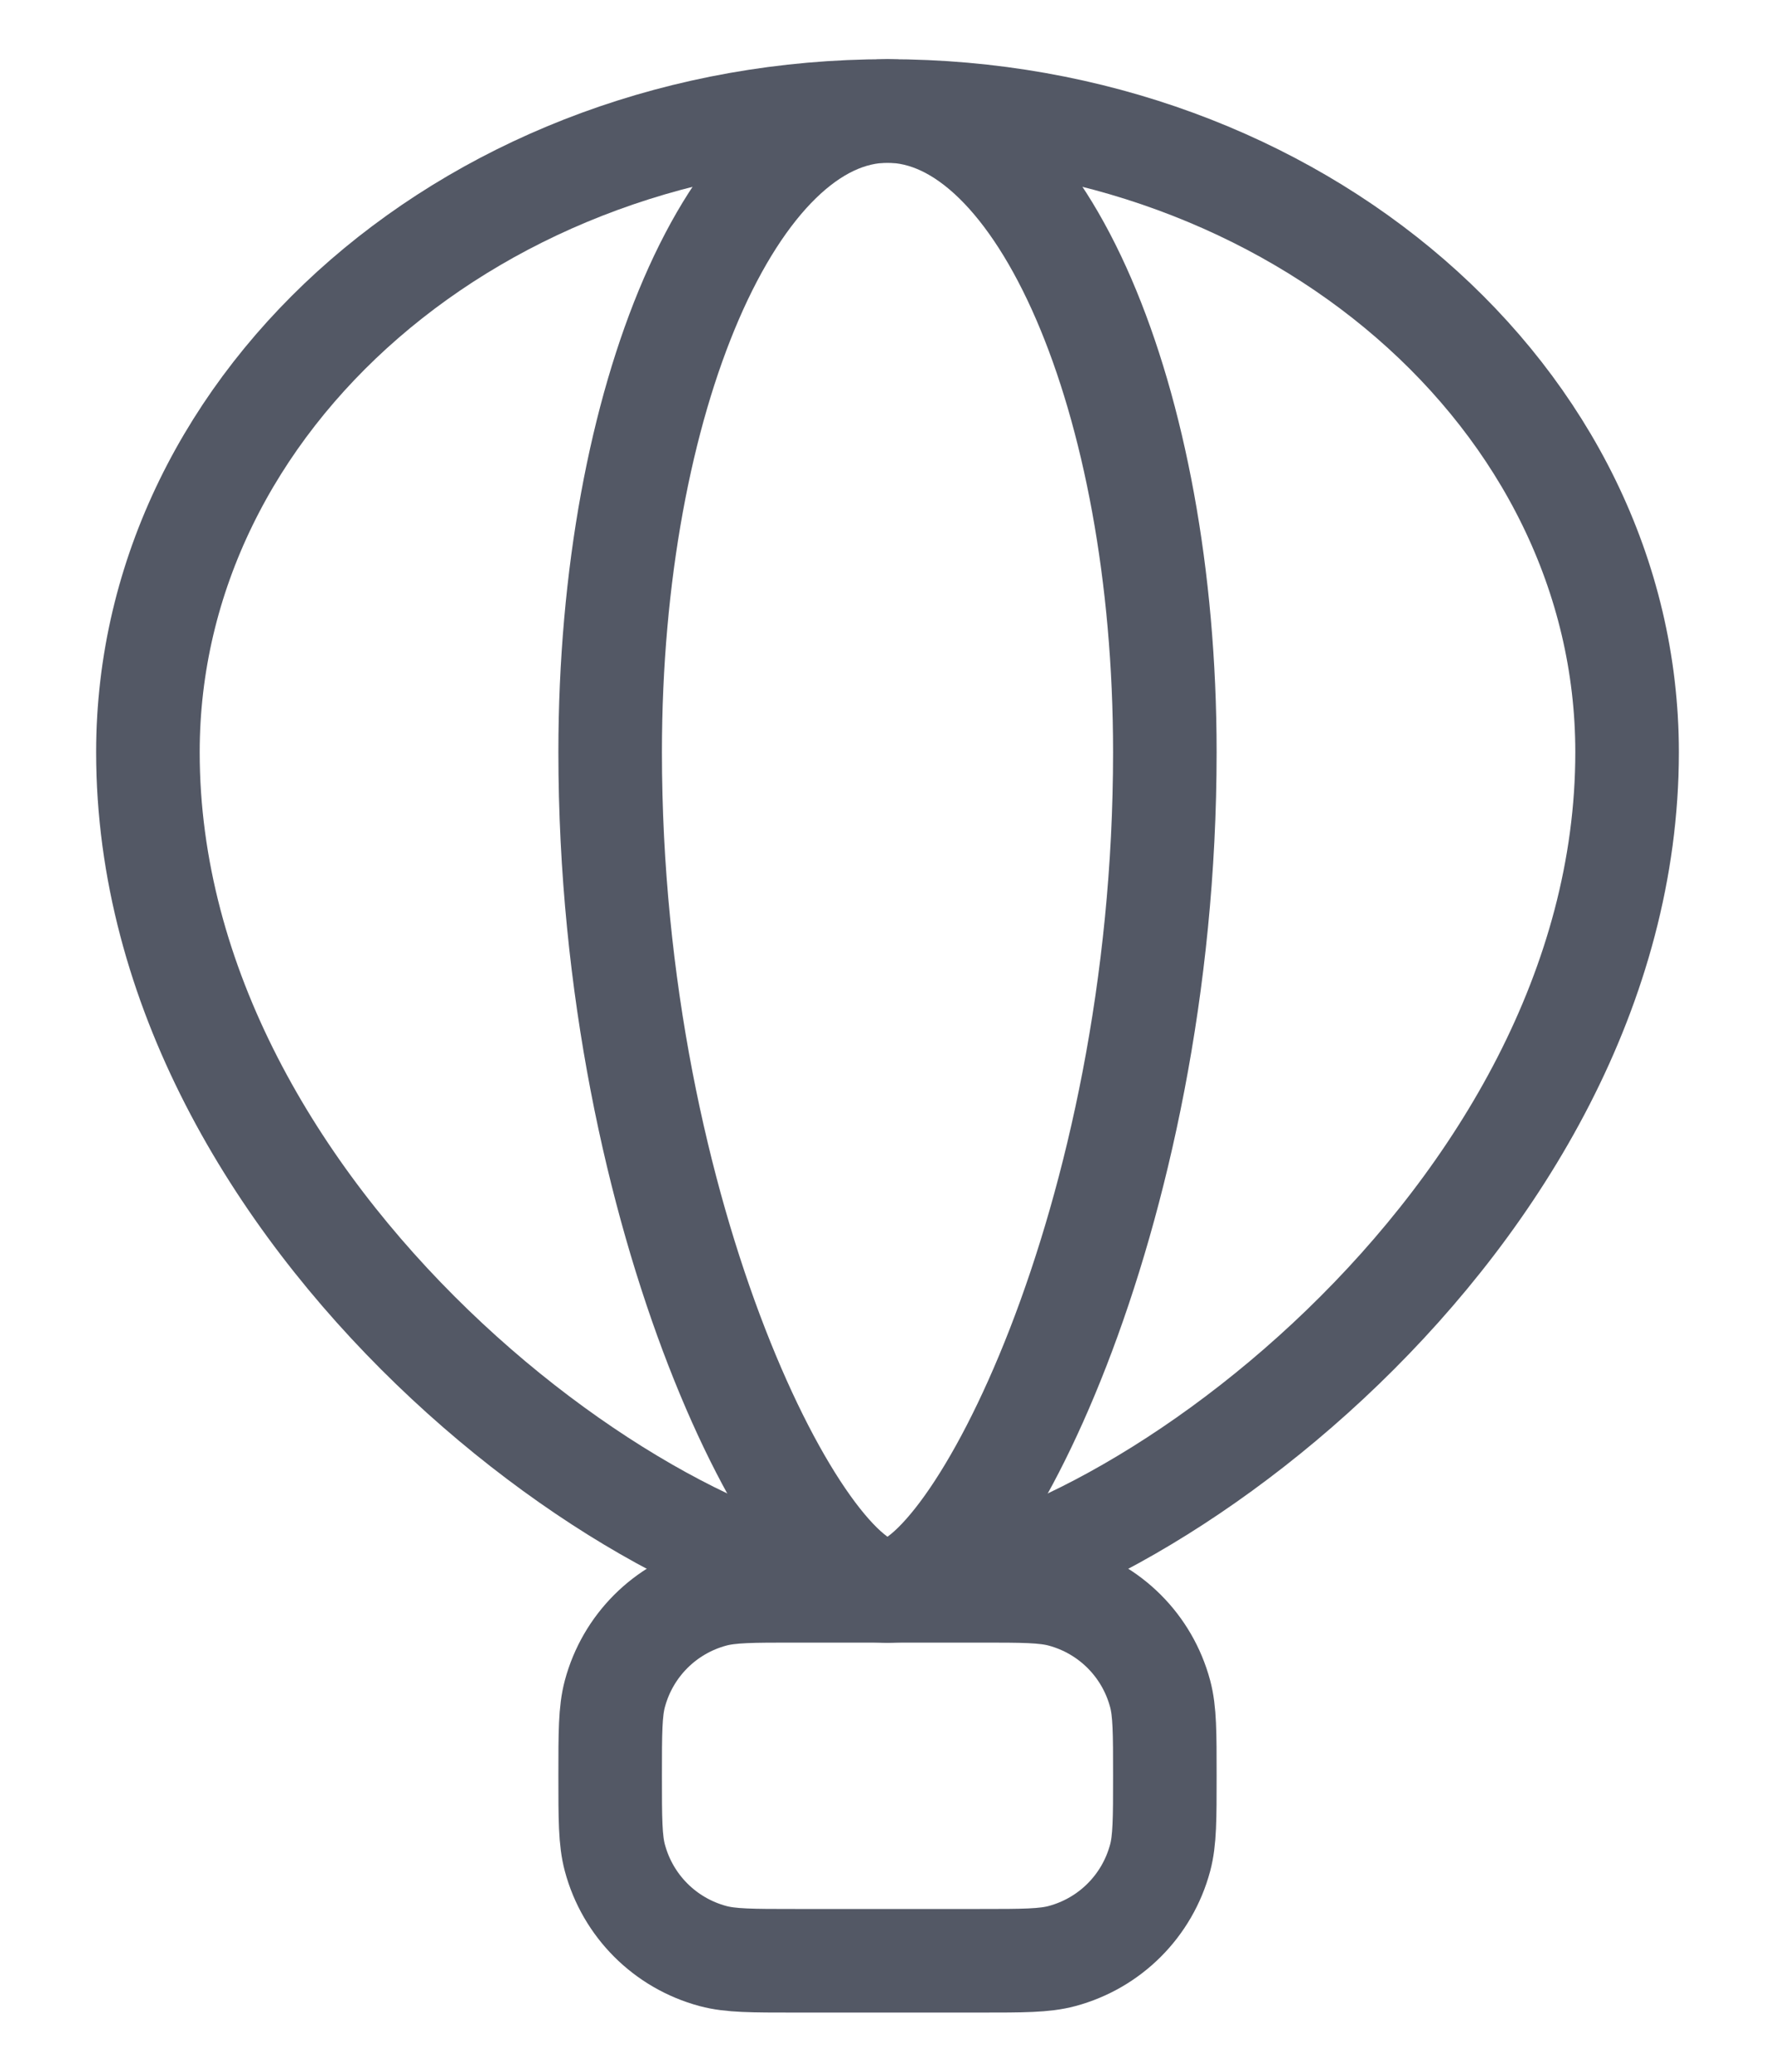
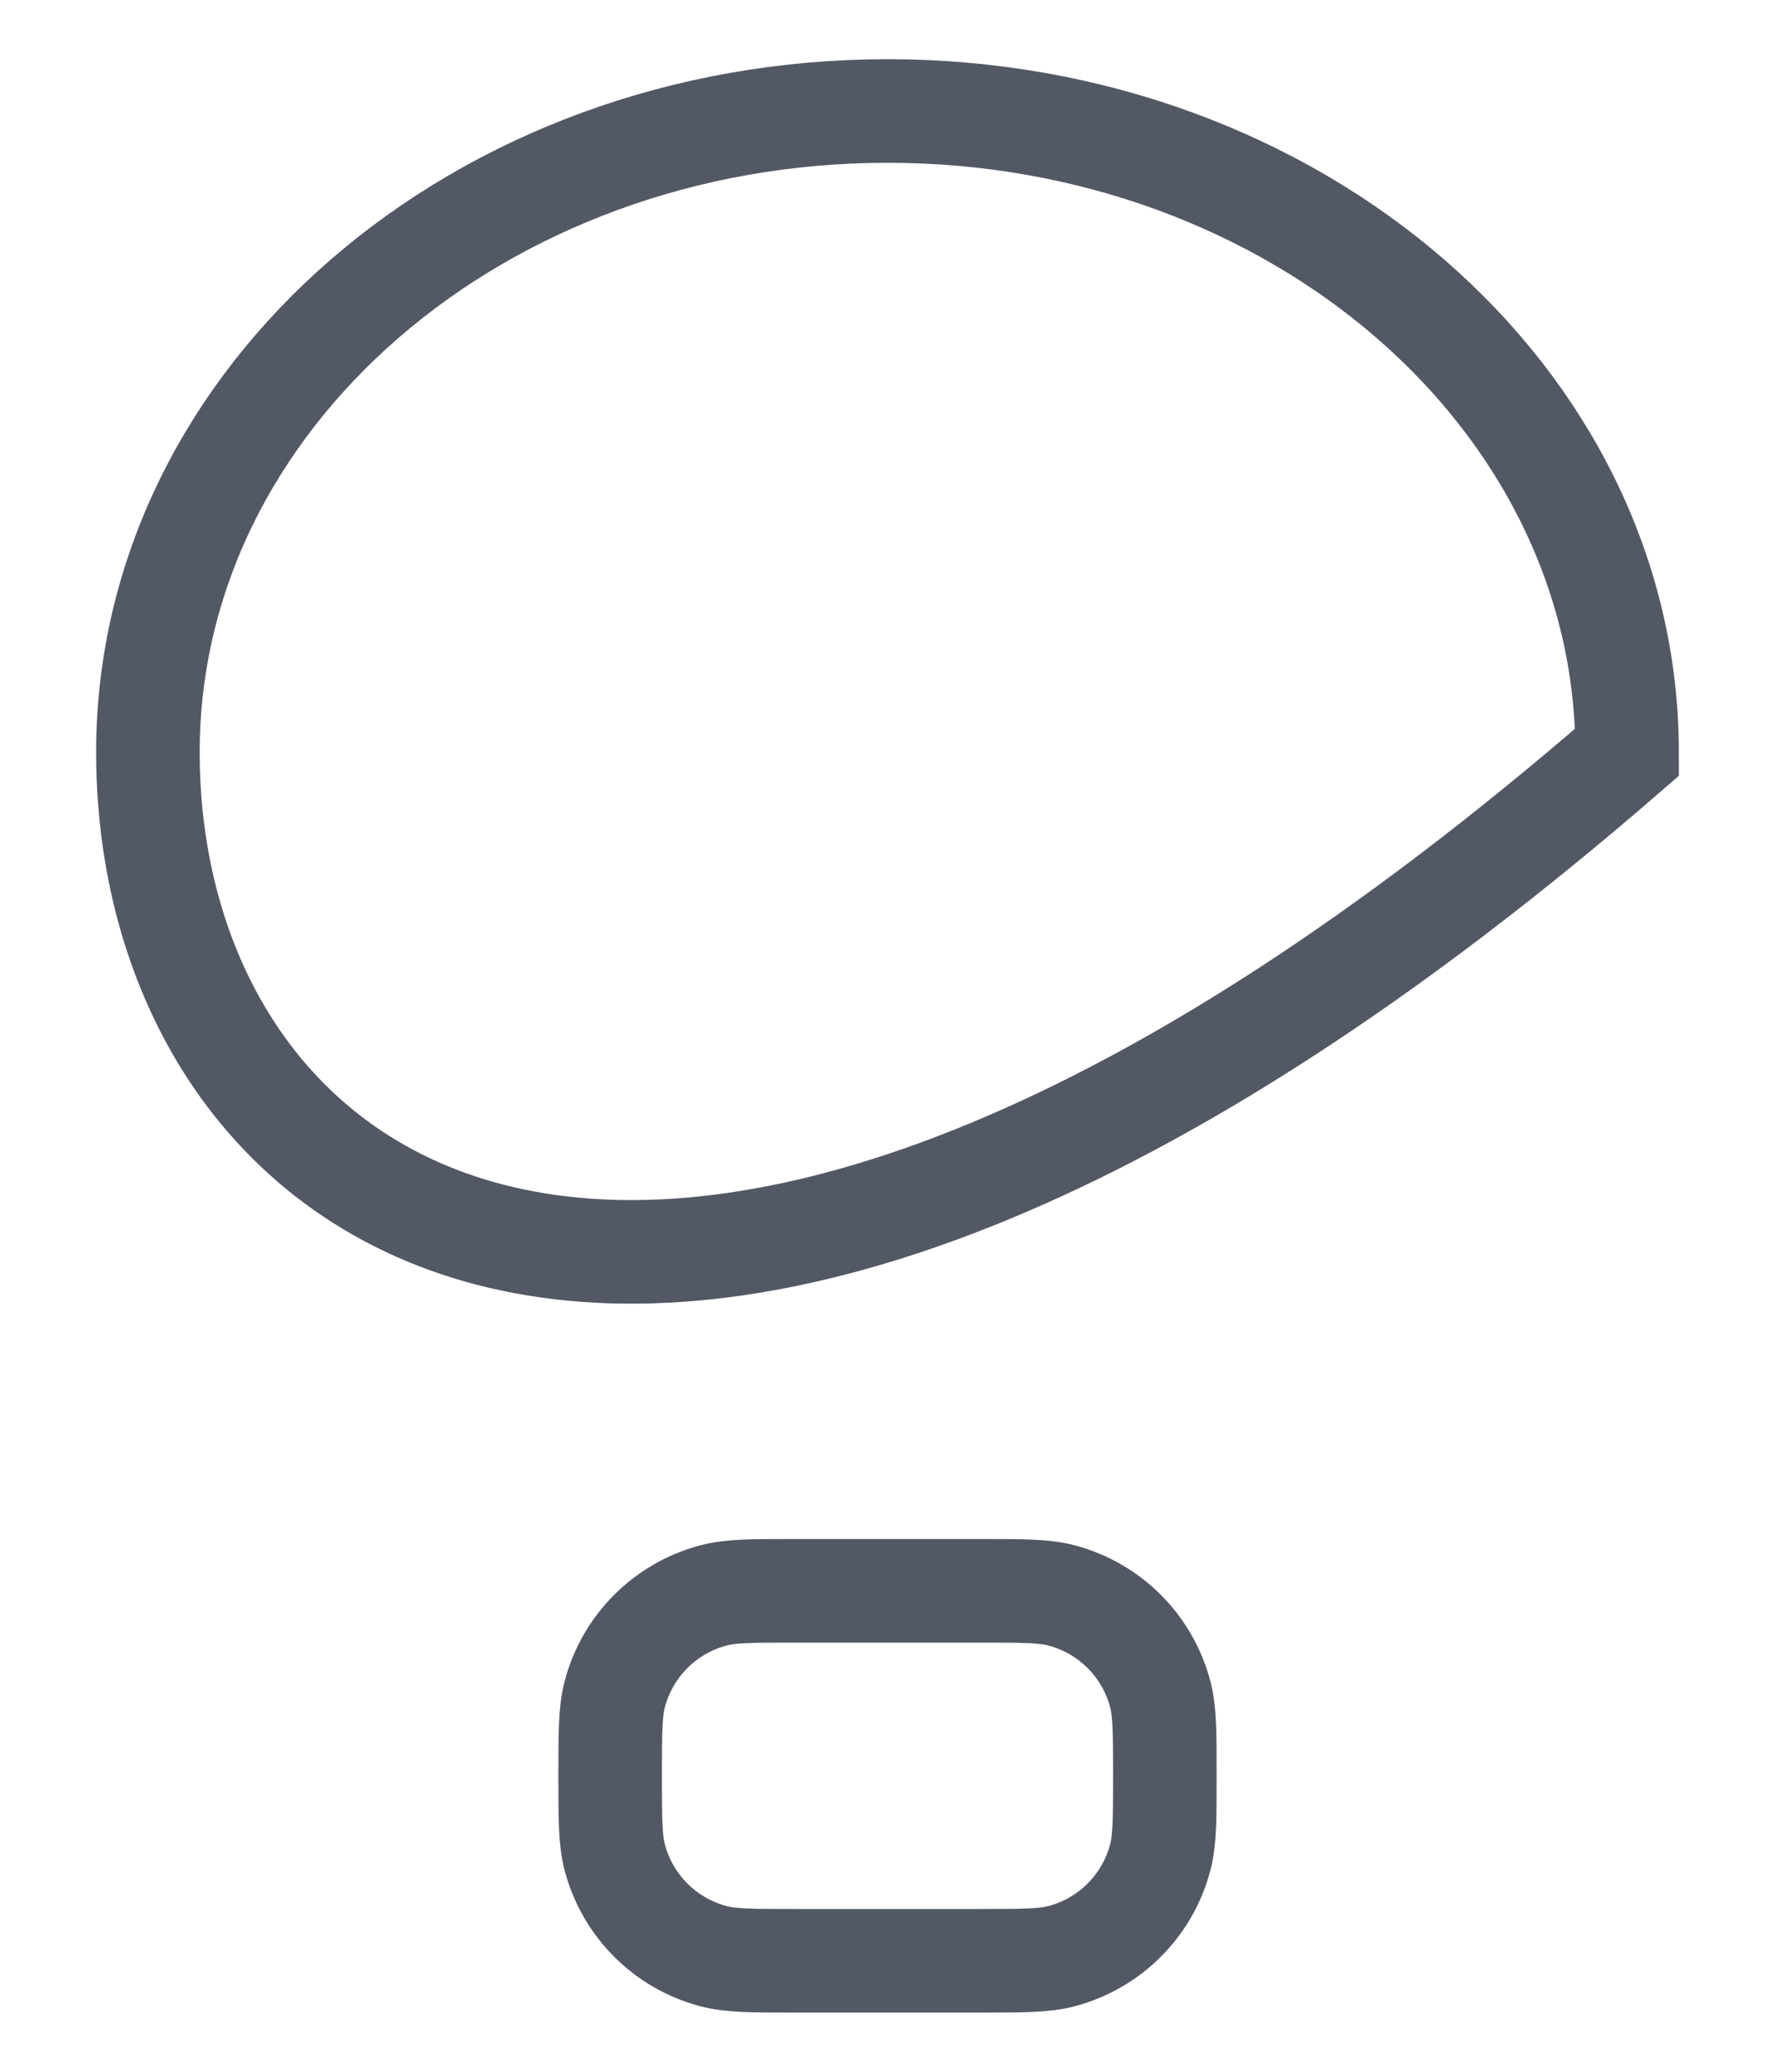
<svg xmlns="http://www.w3.org/2000/svg" width="12" height="14" viewBox="0 0 12 14" fill="none">
-   <path d="M11 5.083C11 8.25 7.538 10.75 6 10.75C4.462 10.75 1 8.25 1 5.083C1 2.69 3.239 0.75 6 0.75C8.761 0.75 11 2.69 11 5.083Z" stroke="#535865" stroke-width="0.7" />
-   <path d="M7.875 5.083C7.875 8.25 6.577 10.75 6 10.75C5.423 10.75 4.125 8.25 4.125 5.083C4.125 2.69 4.964 0.75 6 0.75C7.036 0.75 7.875 2.69 7.875 5.083Z" stroke="#535865" stroke-width="0.7" />
+   <path d="M11 5.083C4.462 10.75 1 8.25 1 5.083C1 2.69 3.239 0.75 6 0.75C8.761 0.75 11 2.69 11 5.083Z" stroke="#535865" stroke-width="0.7" />
  <path d="M4.125 12C4.125 11.709 4.125 11.564 4.157 11.445C4.244 11.121 4.496 10.869 4.82 10.782C4.939 10.75 5.084 10.75 5.375 10.75H6.625C6.916 10.75 7.061 10.75 7.18 10.782C7.504 10.869 7.756 11.121 7.843 11.445C7.875 11.564 7.875 11.709 7.875 12C7.875 12.291 7.875 12.436 7.843 12.555C7.756 12.879 7.504 13.131 7.18 13.218C7.061 13.25 6.916 13.25 6.625 13.25H5.375C5.084 13.25 4.939 13.25 4.82 13.218C4.496 13.131 4.244 12.879 4.157 12.555C4.125 12.436 4.125 12.291 4.125 12Z" stroke="#535865" stroke-width="0.7" stroke-linejoin="round" />
</svg>